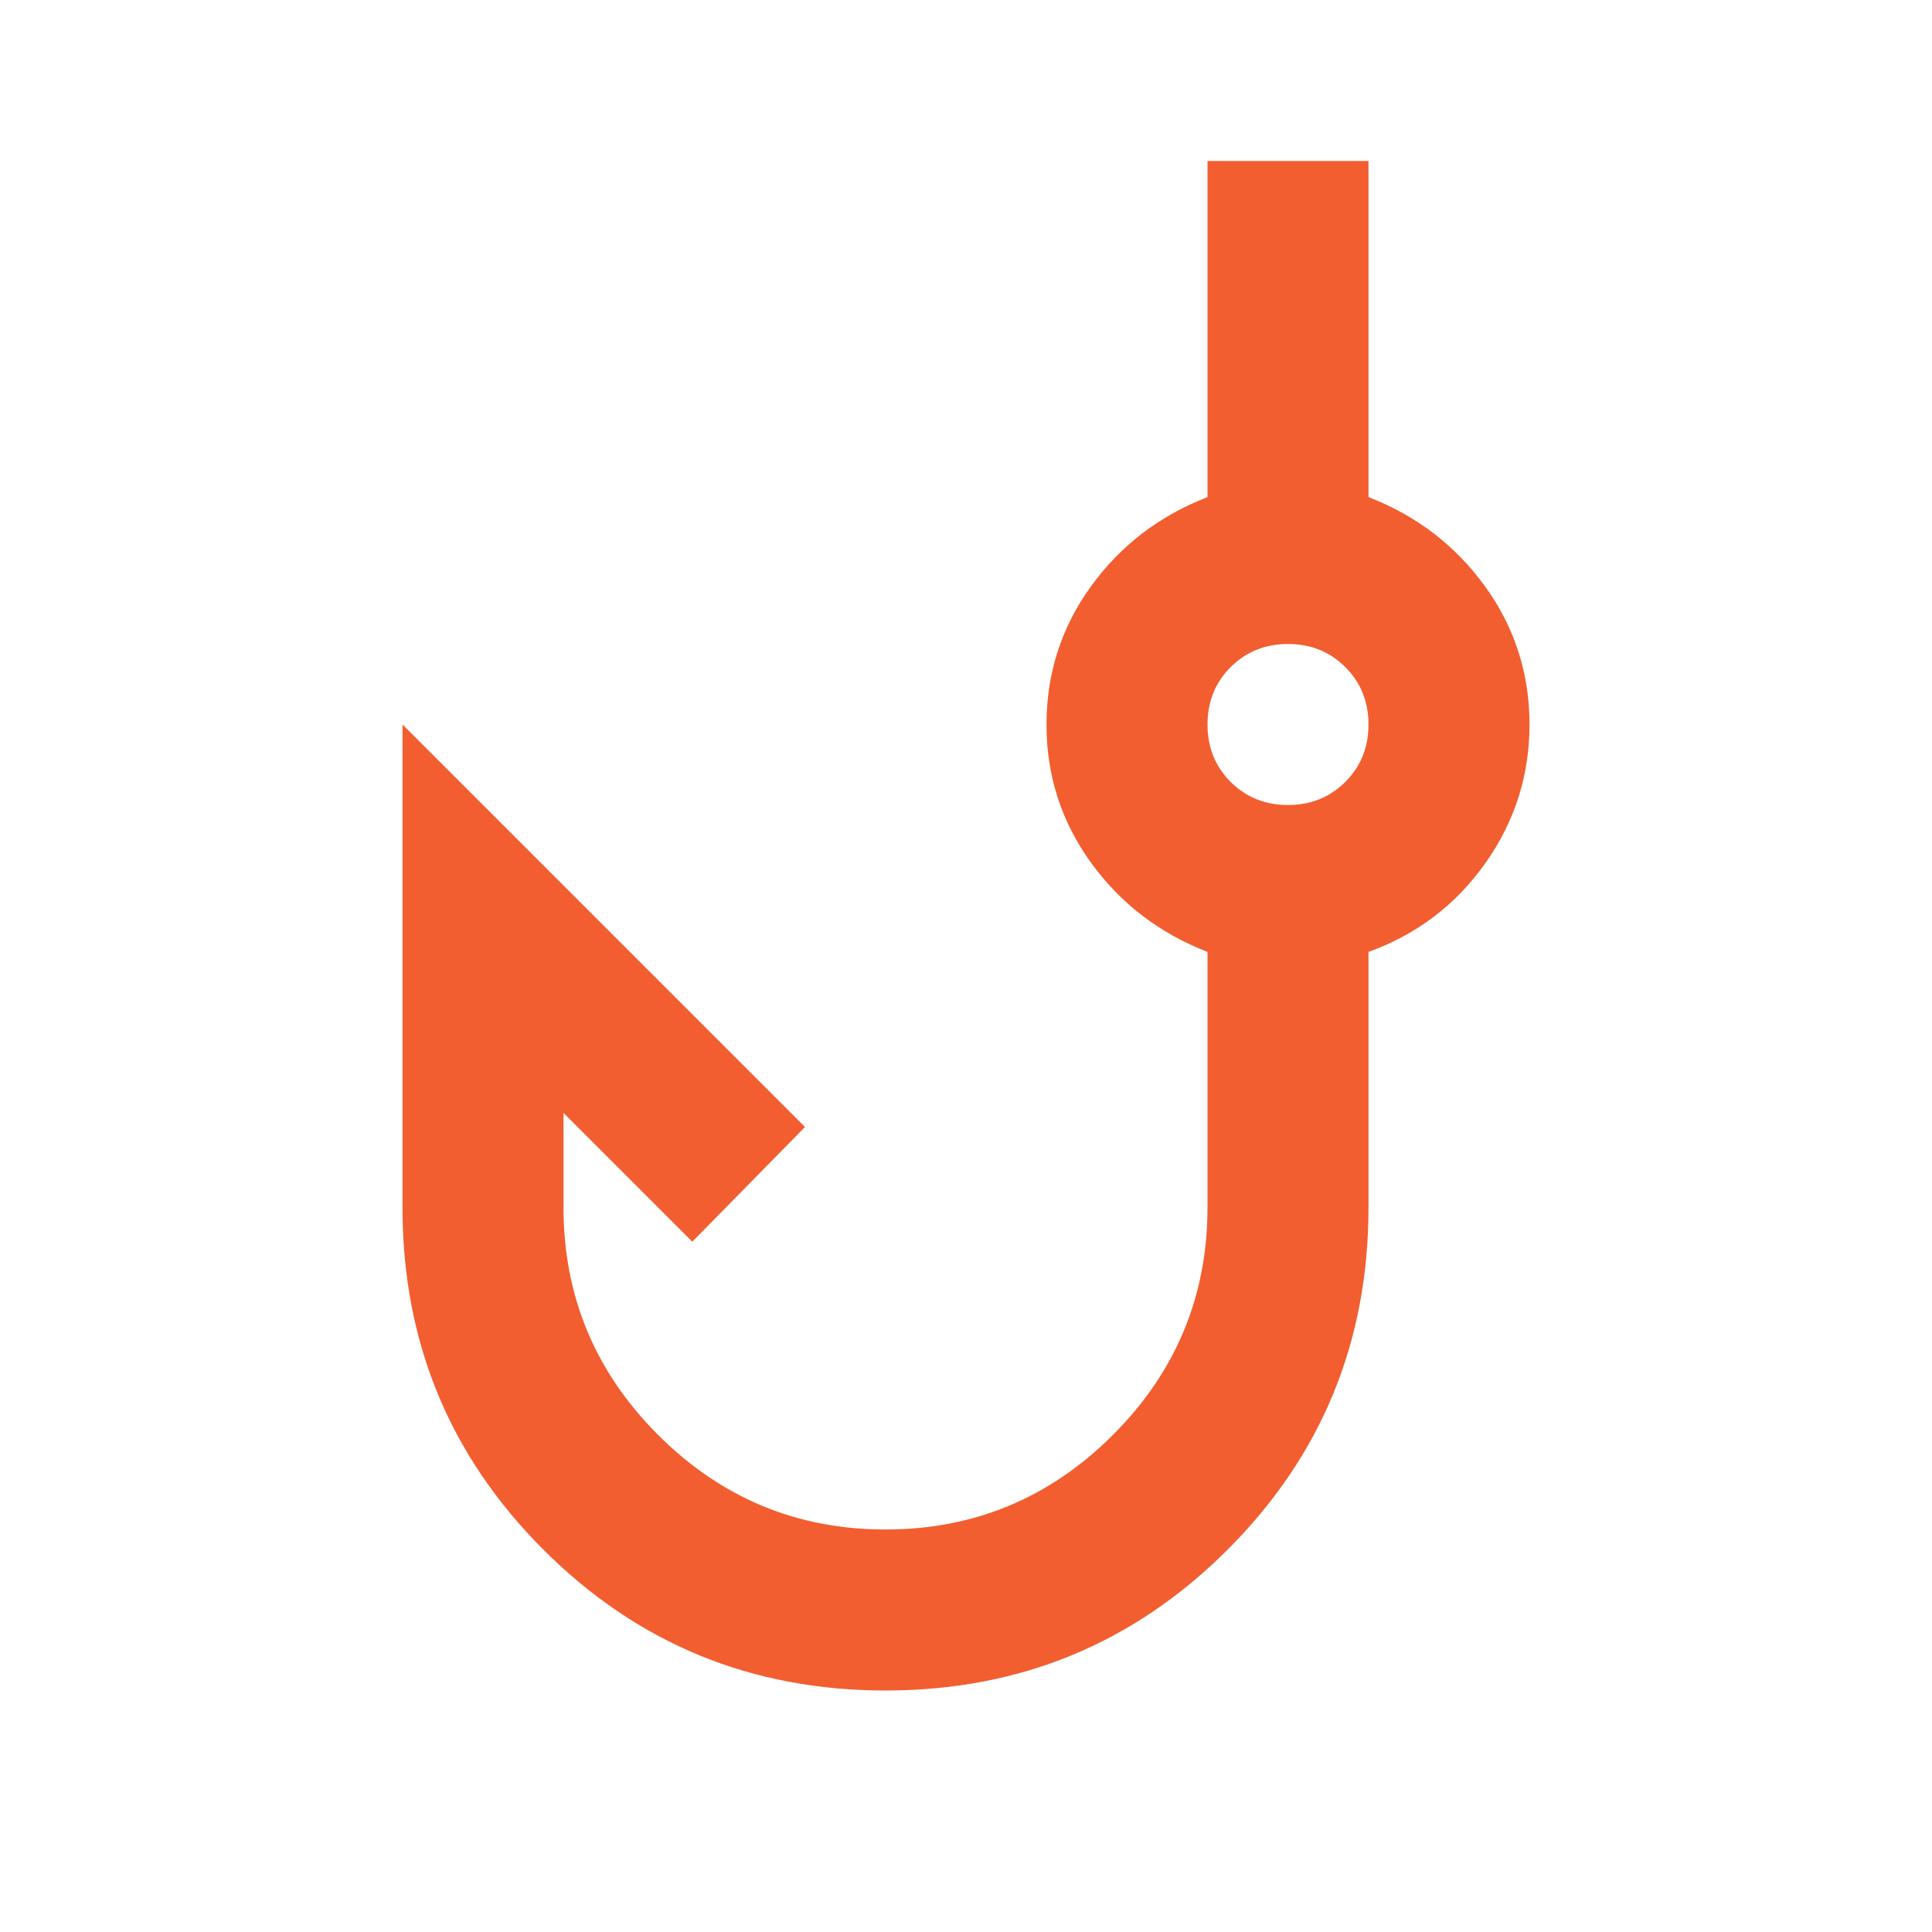
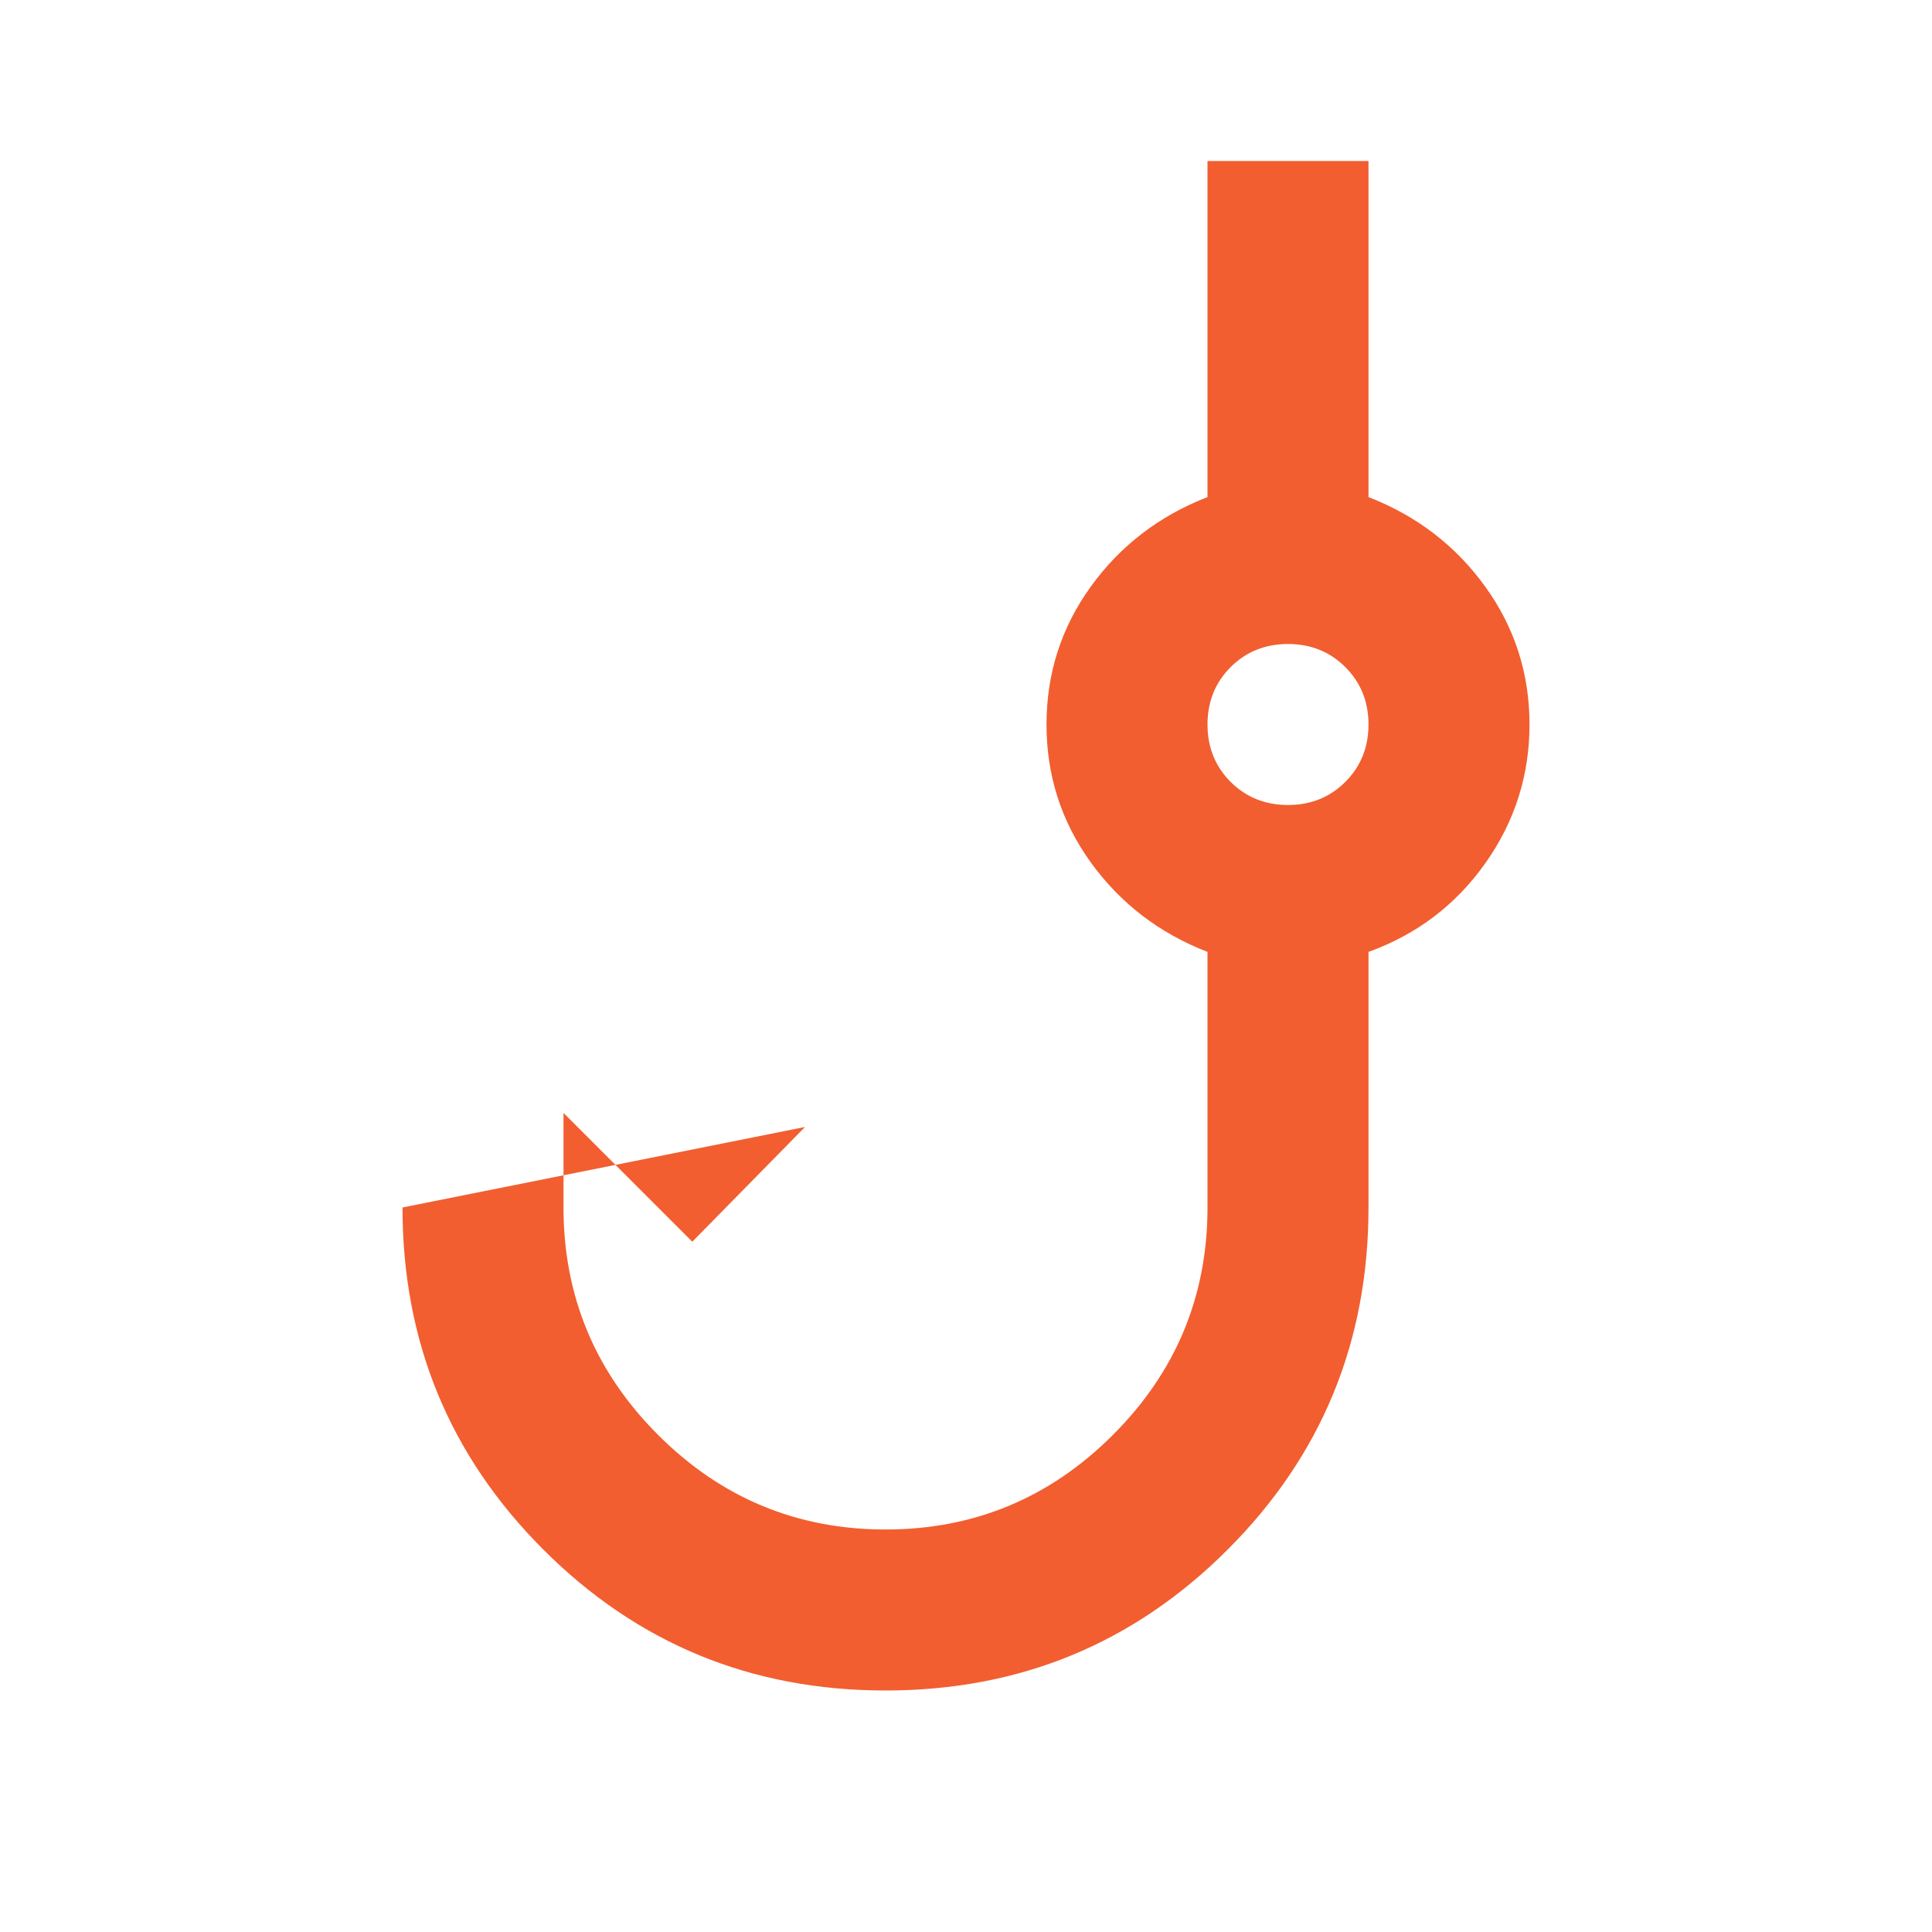
<svg xmlns="http://www.w3.org/2000/svg" width="24" height="24" viewBox="0 0 24 24" fill="none">
-   <path d="M11 21C9.333 21 7.917 20.417 6.75 19.25C5.583 18.083 5 16.667 5 15V9L10 14L8.6 15.425L7 13.825V15C7 16.1 7.392 17.042 8.175 17.825C8.958 18.608 9.9 19 11 19C12.1 19 13.042 18.608 13.825 17.825C14.608 17.042 15 16.1 15 15V11.825C14.4 11.592 13.917 11.221 13.55 10.713C13.183 10.204 13 9.633 13 9C13 8.367 13.183 7.796 13.55 7.287C13.917 6.779 14.4 6.408 15 6.175V2H17V6.175C17.6 6.408 18.083 6.779 18.45 7.287C18.817 7.796 19 8.367 19 9C19 9.633 18.817 10.208 18.45 10.725C18.083 11.242 17.6 11.608 17 11.825V15C17 16.667 16.417 18.083 15.25 19.25C14.083 20.417 12.667 21 11 21ZM16 10C16.283 10 16.521 9.904 16.712 9.713C16.904 9.521 17 9.283 17 9C17 8.717 16.904 8.479 16.712 8.287C16.521 8.096 16.283 8 16 8C15.717 8 15.479 8.096 15.287 8.287C15.096 8.479 15 8.717 15 9C15 9.283 15.096 9.521 15.287 9.713C15.479 9.904 15.717 10 16 10Z" fill="#F25E30" />
+   <path d="M11 21C9.333 21 7.917 20.417 6.75 19.25C5.583 18.083 5 16.667 5 15L10 14L8.6 15.425L7 13.825V15C7 16.1 7.392 17.042 8.175 17.825C8.958 18.608 9.9 19 11 19C12.1 19 13.042 18.608 13.825 17.825C14.608 17.042 15 16.1 15 15V11.825C14.4 11.592 13.917 11.221 13.55 10.713C13.183 10.204 13 9.633 13 9C13 8.367 13.183 7.796 13.55 7.287C13.917 6.779 14.4 6.408 15 6.175V2H17V6.175C17.6 6.408 18.083 6.779 18.45 7.287C18.817 7.796 19 8.367 19 9C19 9.633 18.817 10.208 18.45 10.725C18.083 11.242 17.6 11.608 17 11.825V15C17 16.667 16.417 18.083 15.25 19.25C14.083 20.417 12.667 21 11 21ZM16 10C16.283 10 16.521 9.904 16.712 9.713C16.904 9.521 17 9.283 17 9C17 8.717 16.904 8.479 16.712 8.287C16.521 8.096 16.283 8 16 8C15.717 8 15.479 8.096 15.287 8.287C15.096 8.479 15 8.717 15 9C15 9.283 15.096 9.521 15.287 9.713C15.479 9.904 15.717 10 16 10Z" fill="#F25E30" />
</svg>